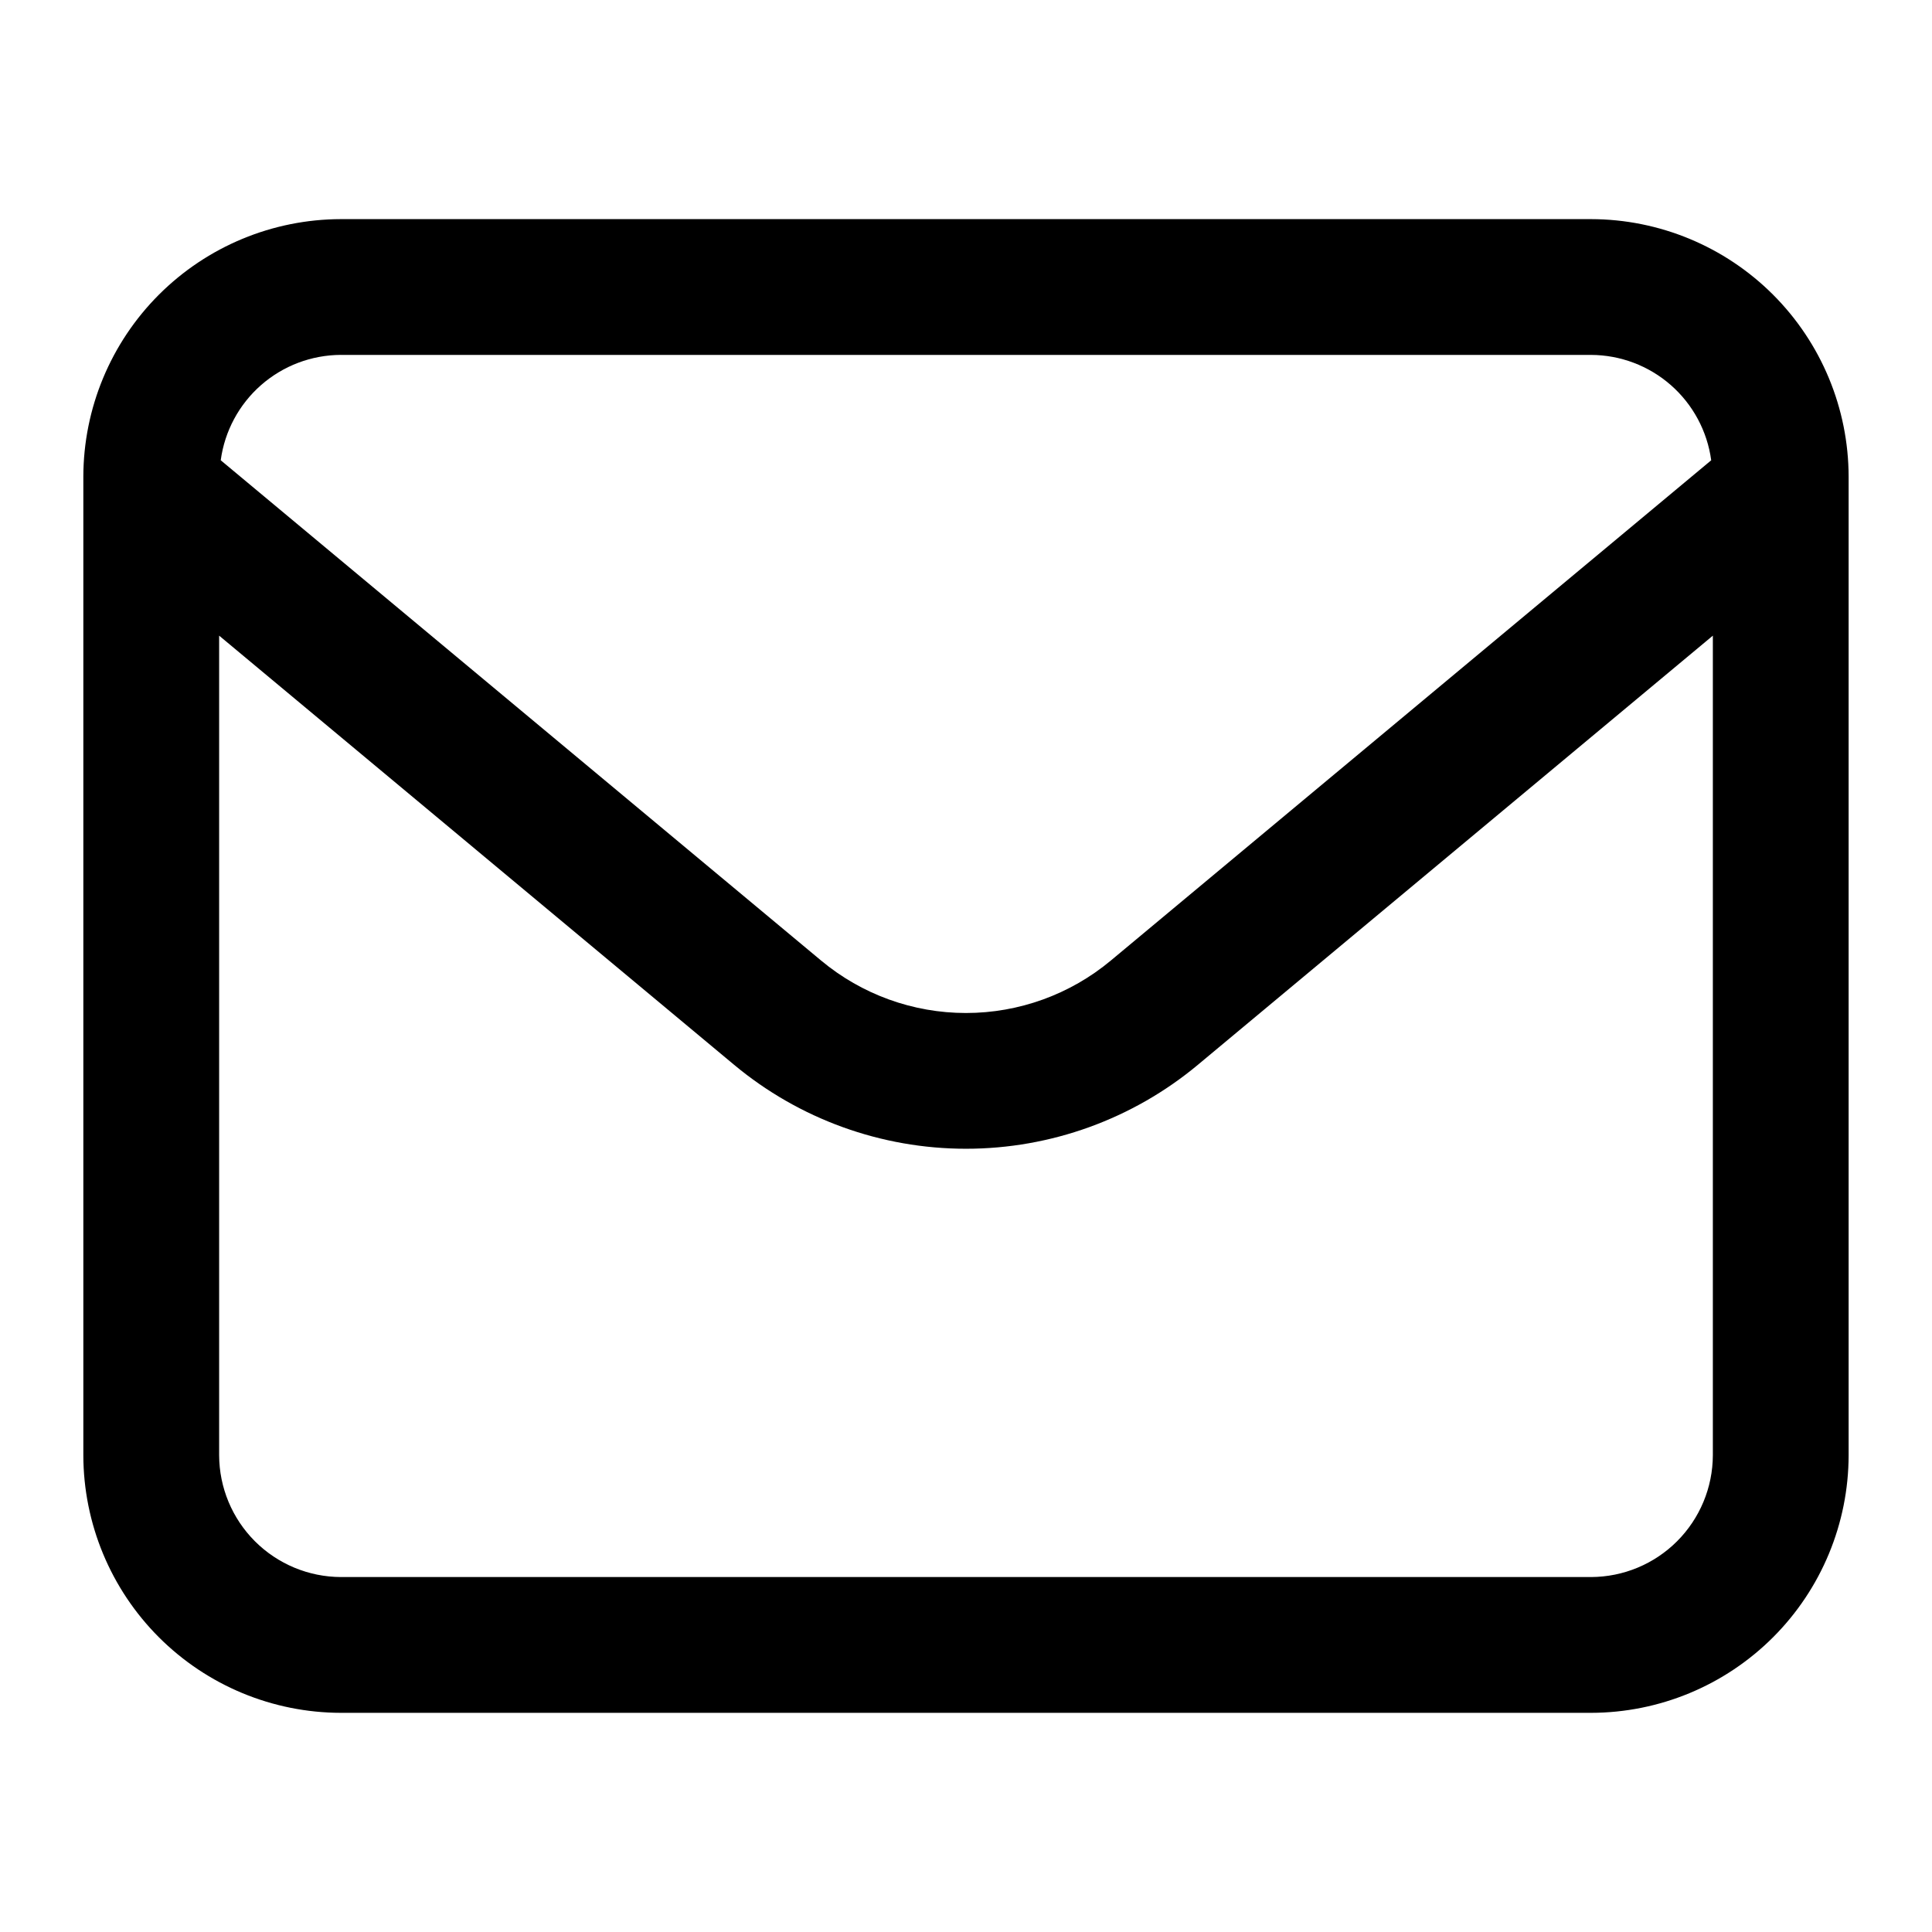
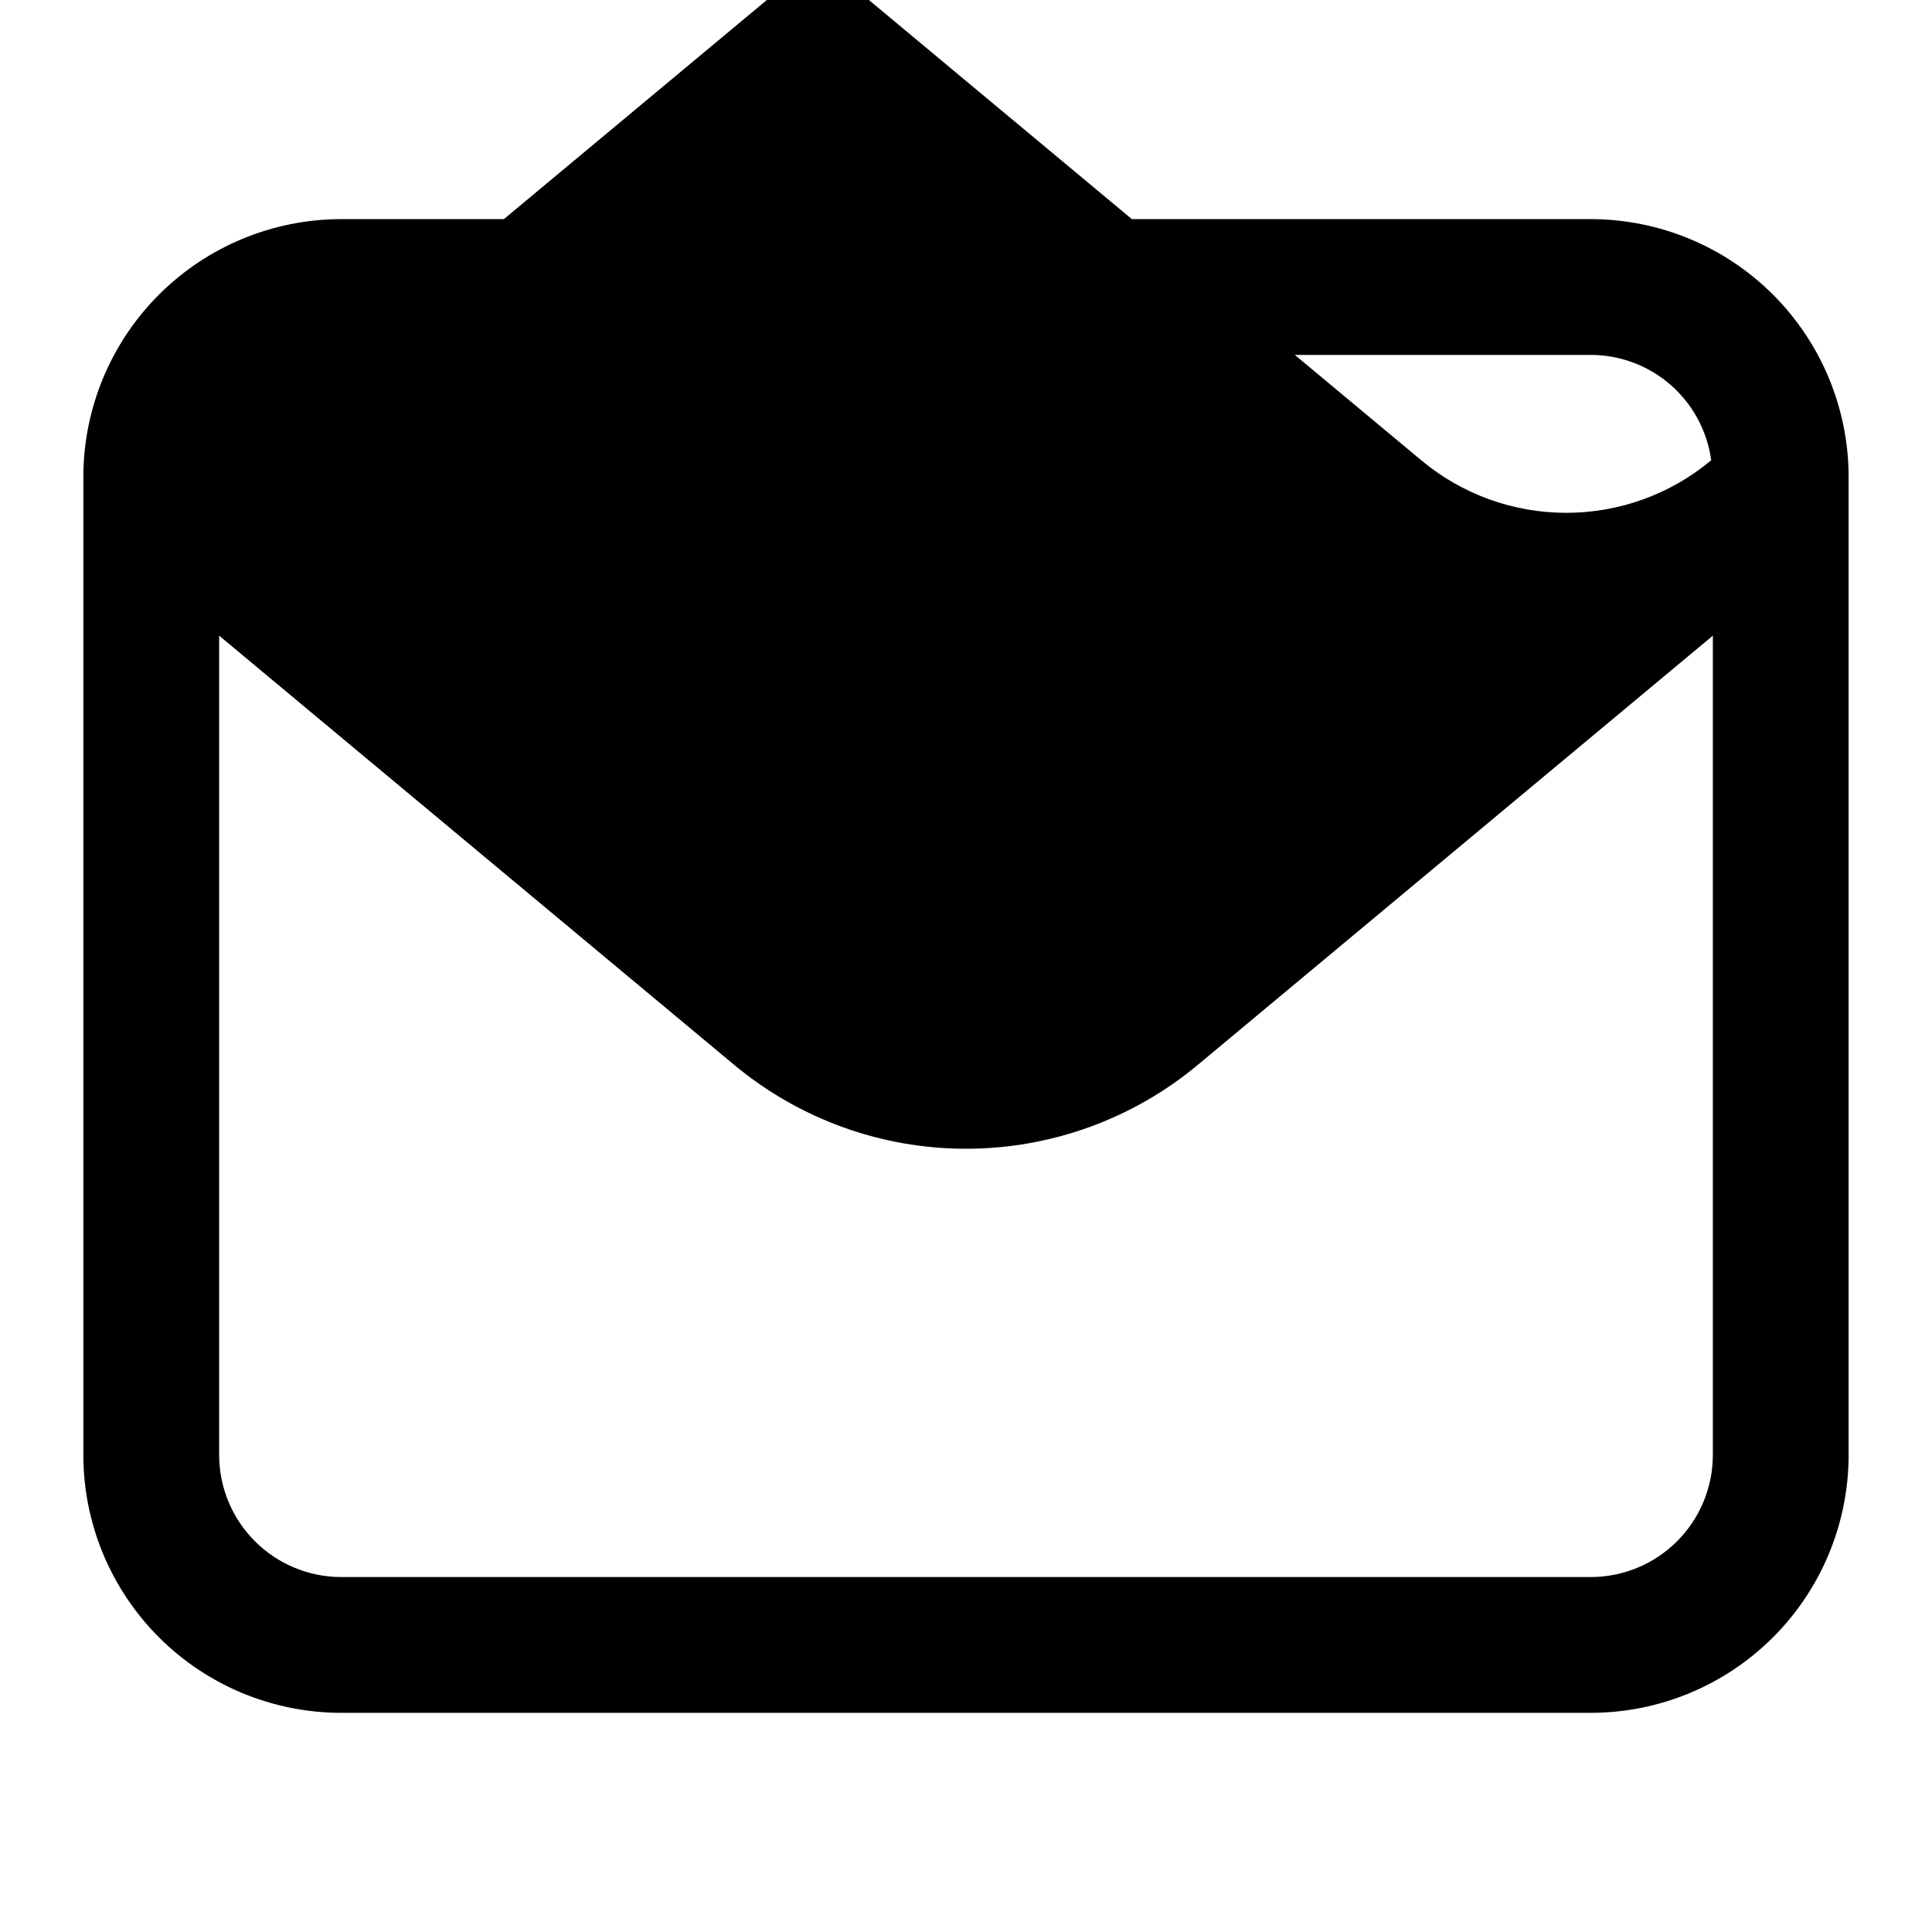
<svg xmlns="http://www.w3.org/2000/svg" fill="#000000" width="800px" height="800px" version="1.1" viewBox="144 144 512 512">
-   <path d="m565.64 202.07h-331.29c-18.094 0.027-35.441 7.231-48.238 20.023-12.797 12.797-19.996 30.145-20.027 48.242v259.32c0.031 18.098 7.231 35.445 20.027 48.242 12.797 12.797 30.145 19.996 48.238 20.023h331.29c18.098-0.027 35.441-7.227 48.238-20.023 12.797-12.797 20-30.145 20.027-48.242v-259.32c-0.027-18.098-7.231-35.445-20.027-48.242-12.797-12.793-30.141-19.996-48.238-20.023zm-331.29 35.984h331.29c7.785 0.027 15.297 2.867 21.152 8 5.852 5.133 9.652 12.211 10.695 19.926l-159.08 132.55v0.004c-10.781 8.996-24.375 13.922-38.414 13.922-14.043 0-27.637-4.926-38.418-13.922l-159.08-132.56c1.043-7.715 4.844-14.793 10.695-19.926 5.856-5.133 13.367-7.973 21.152-8zm331.29 323.88h-331.29c-8.551-0.027-16.746-3.438-22.793-9.484-6.047-6.051-9.457-14.242-9.484-22.797v-217.2l136.46 113.72c17.25 14.383 39.004 22.258 61.465 22.258s44.211-7.875 61.465-22.258l136.46-113.72v217.2c-0.027 8.555-3.438 16.746-9.484 22.797-6.047 6.047-14.242 9.457-22.793 9.484z" />
+   <path d="m565.64 202.07h-331.29c-18.094 0.027-35.441 7.231-48.238 20.023-12.797 12.797-19.996 30.145-20.027 48.242v259.32c0.031 18.098 7.231 35.445 20.027 48.242 12.797 12.797 30.145 19.996 48.238 20.023h331.29c18.098-0.027 35.441-7.227 48.238-20.023 12.797-12.797 20-30.145 20.027-48.242v-259.32c-0.027-18.098-7.231-35.445-20.027-48.242-12.797-12.793-30.141-19.996-48.238-20.023zm-331.29 35.984h331.29c7.785 0.027 15.297 2.867 21.152 8 5.852 5.133 9.652 12.211 10.695 19.926v0.004c-10.781 8.996-24.375 13.922-38.414 13.922-14.043 0-27.637-4.926-38.418-13.922l-159.08-132.56c1.043-7.715 4.844-14.793 10.695-19.926 5.856-5.133 13.367-7.973 21.152-8zm331.29 323.88h-331.29c-8.551-0.027-16.746-3.438-22.793-9.484-6.047-6.051-9.457-14.242-9.484-22.797v-217.2l136.46 113.72c17.25 14.383 39.004 22.258 61.465 22.258s44.211-7.875 61.465-22.258l136.46-113.72v217.2c-0.027 8.555-3.438 16.746-9.484 22.797-6.047 6.047-14.242 9.457-22.793 9.484z" />
</svg>